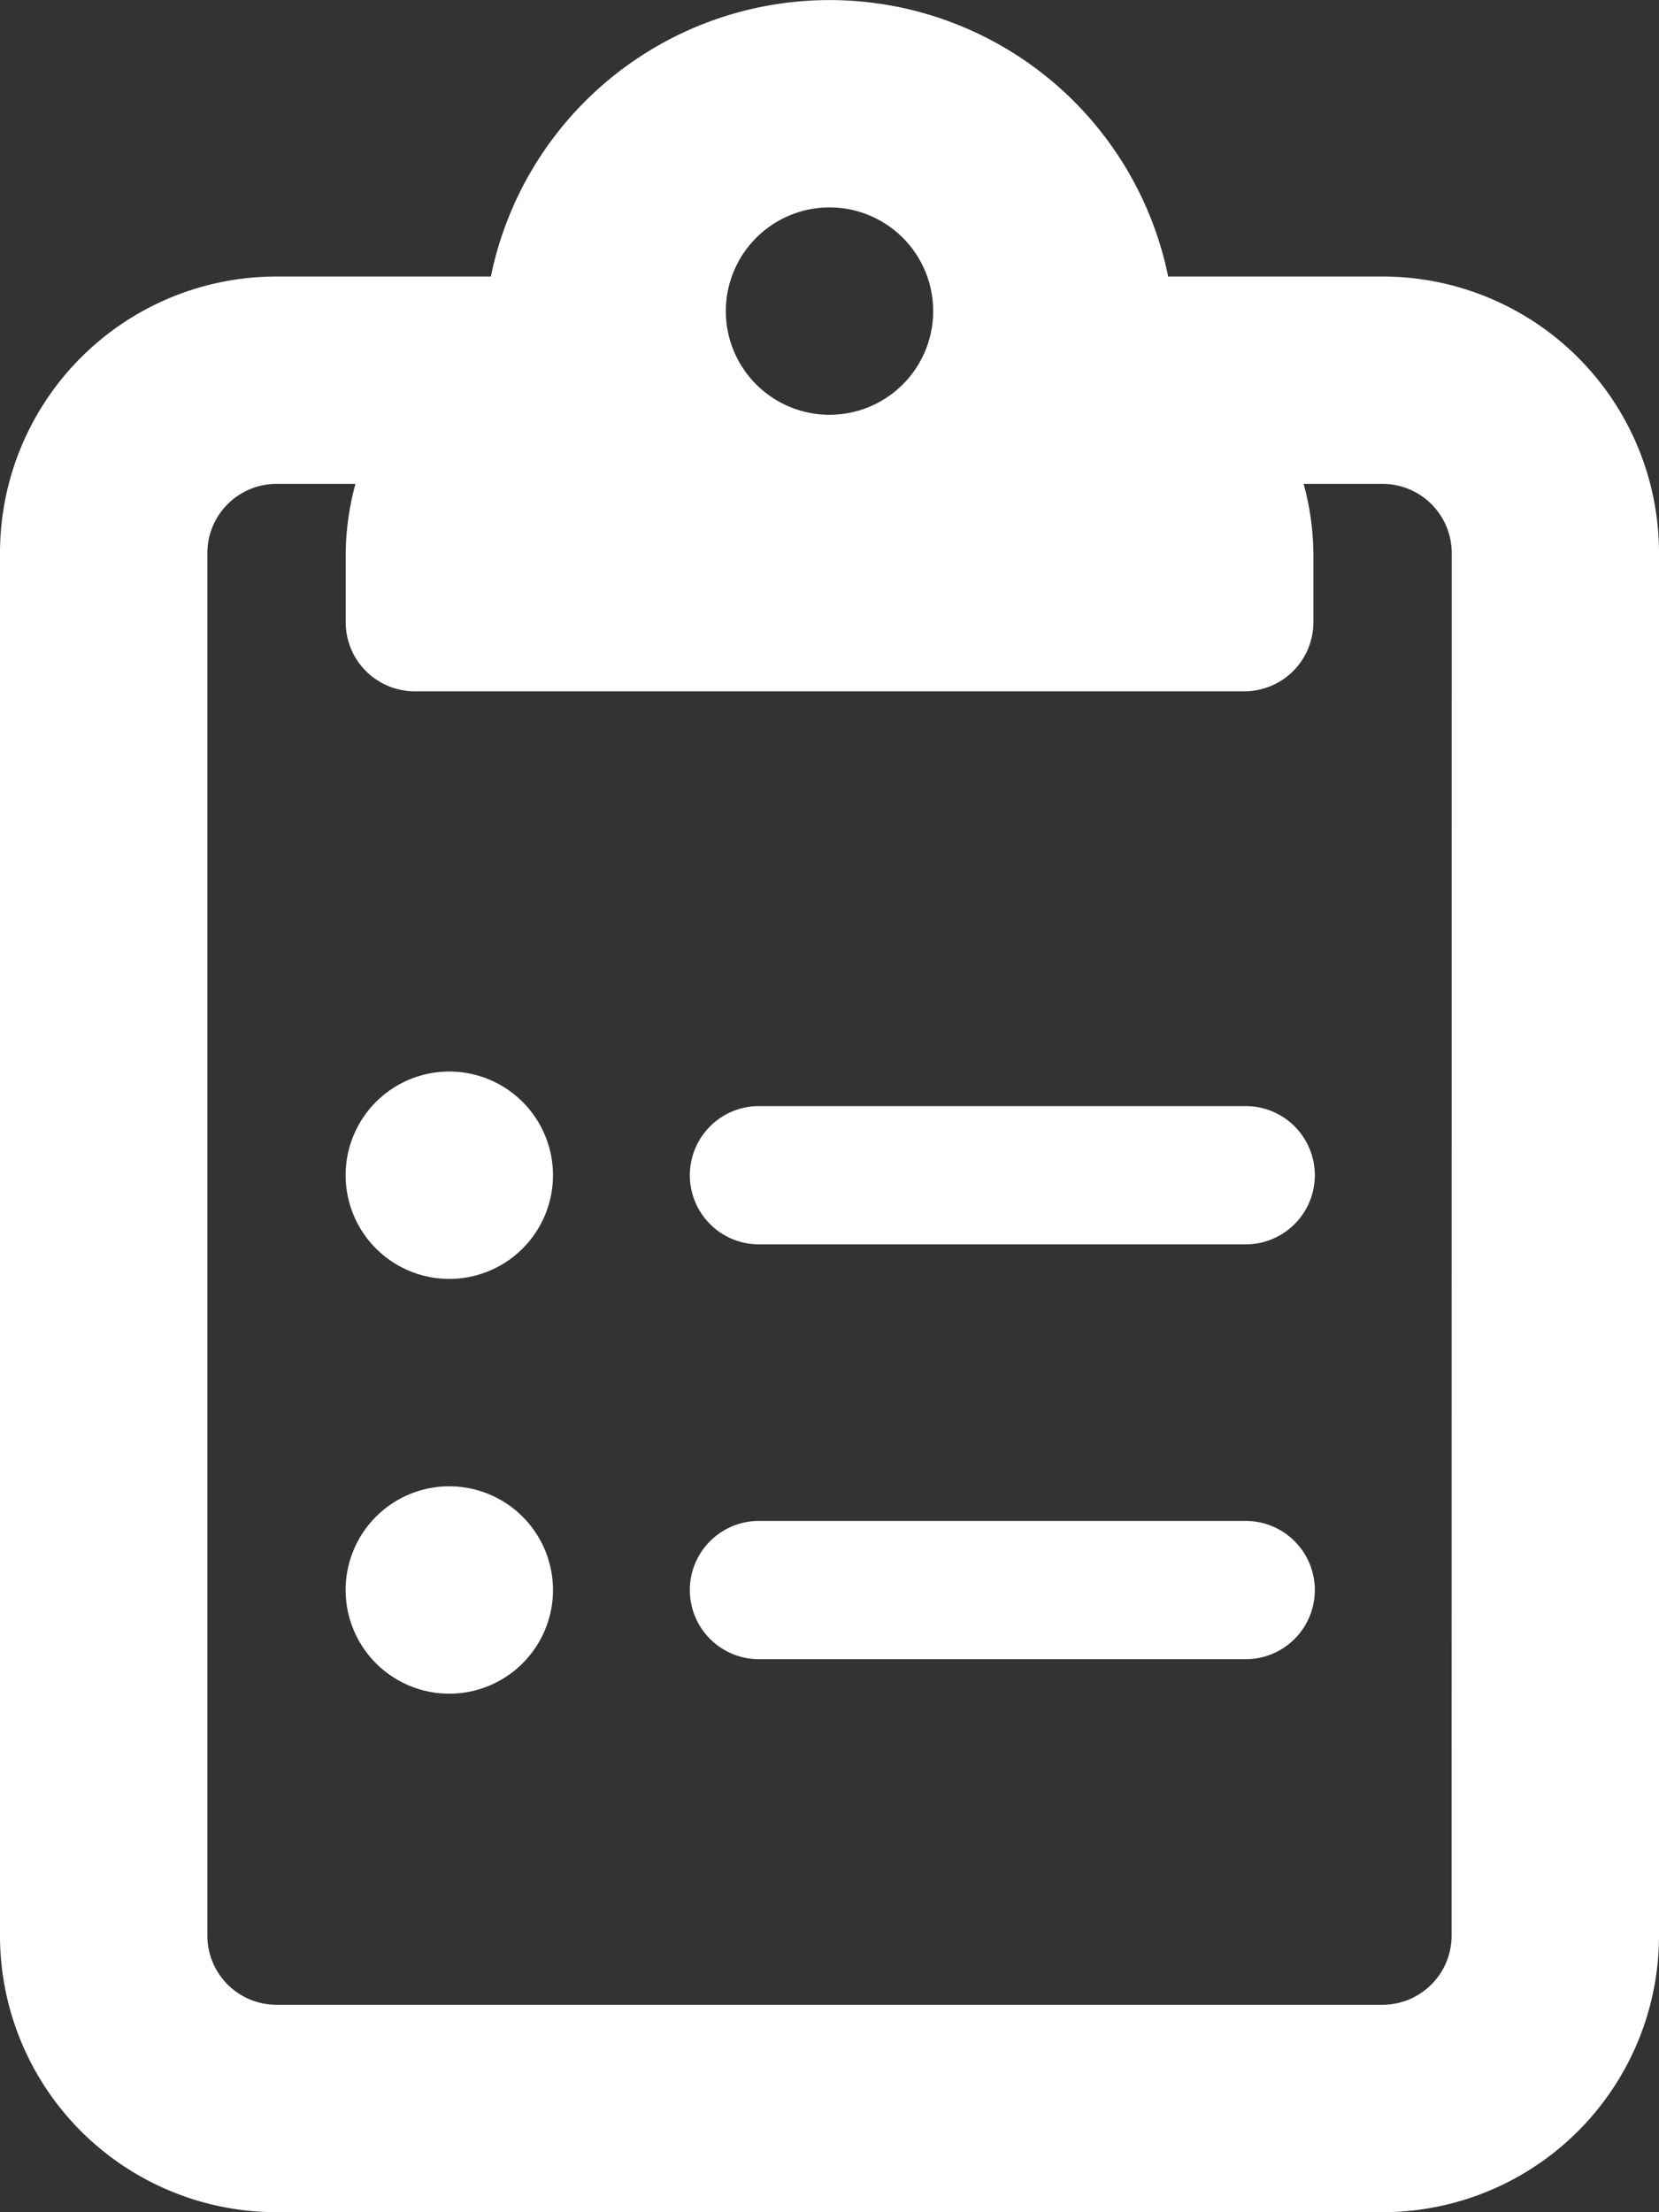
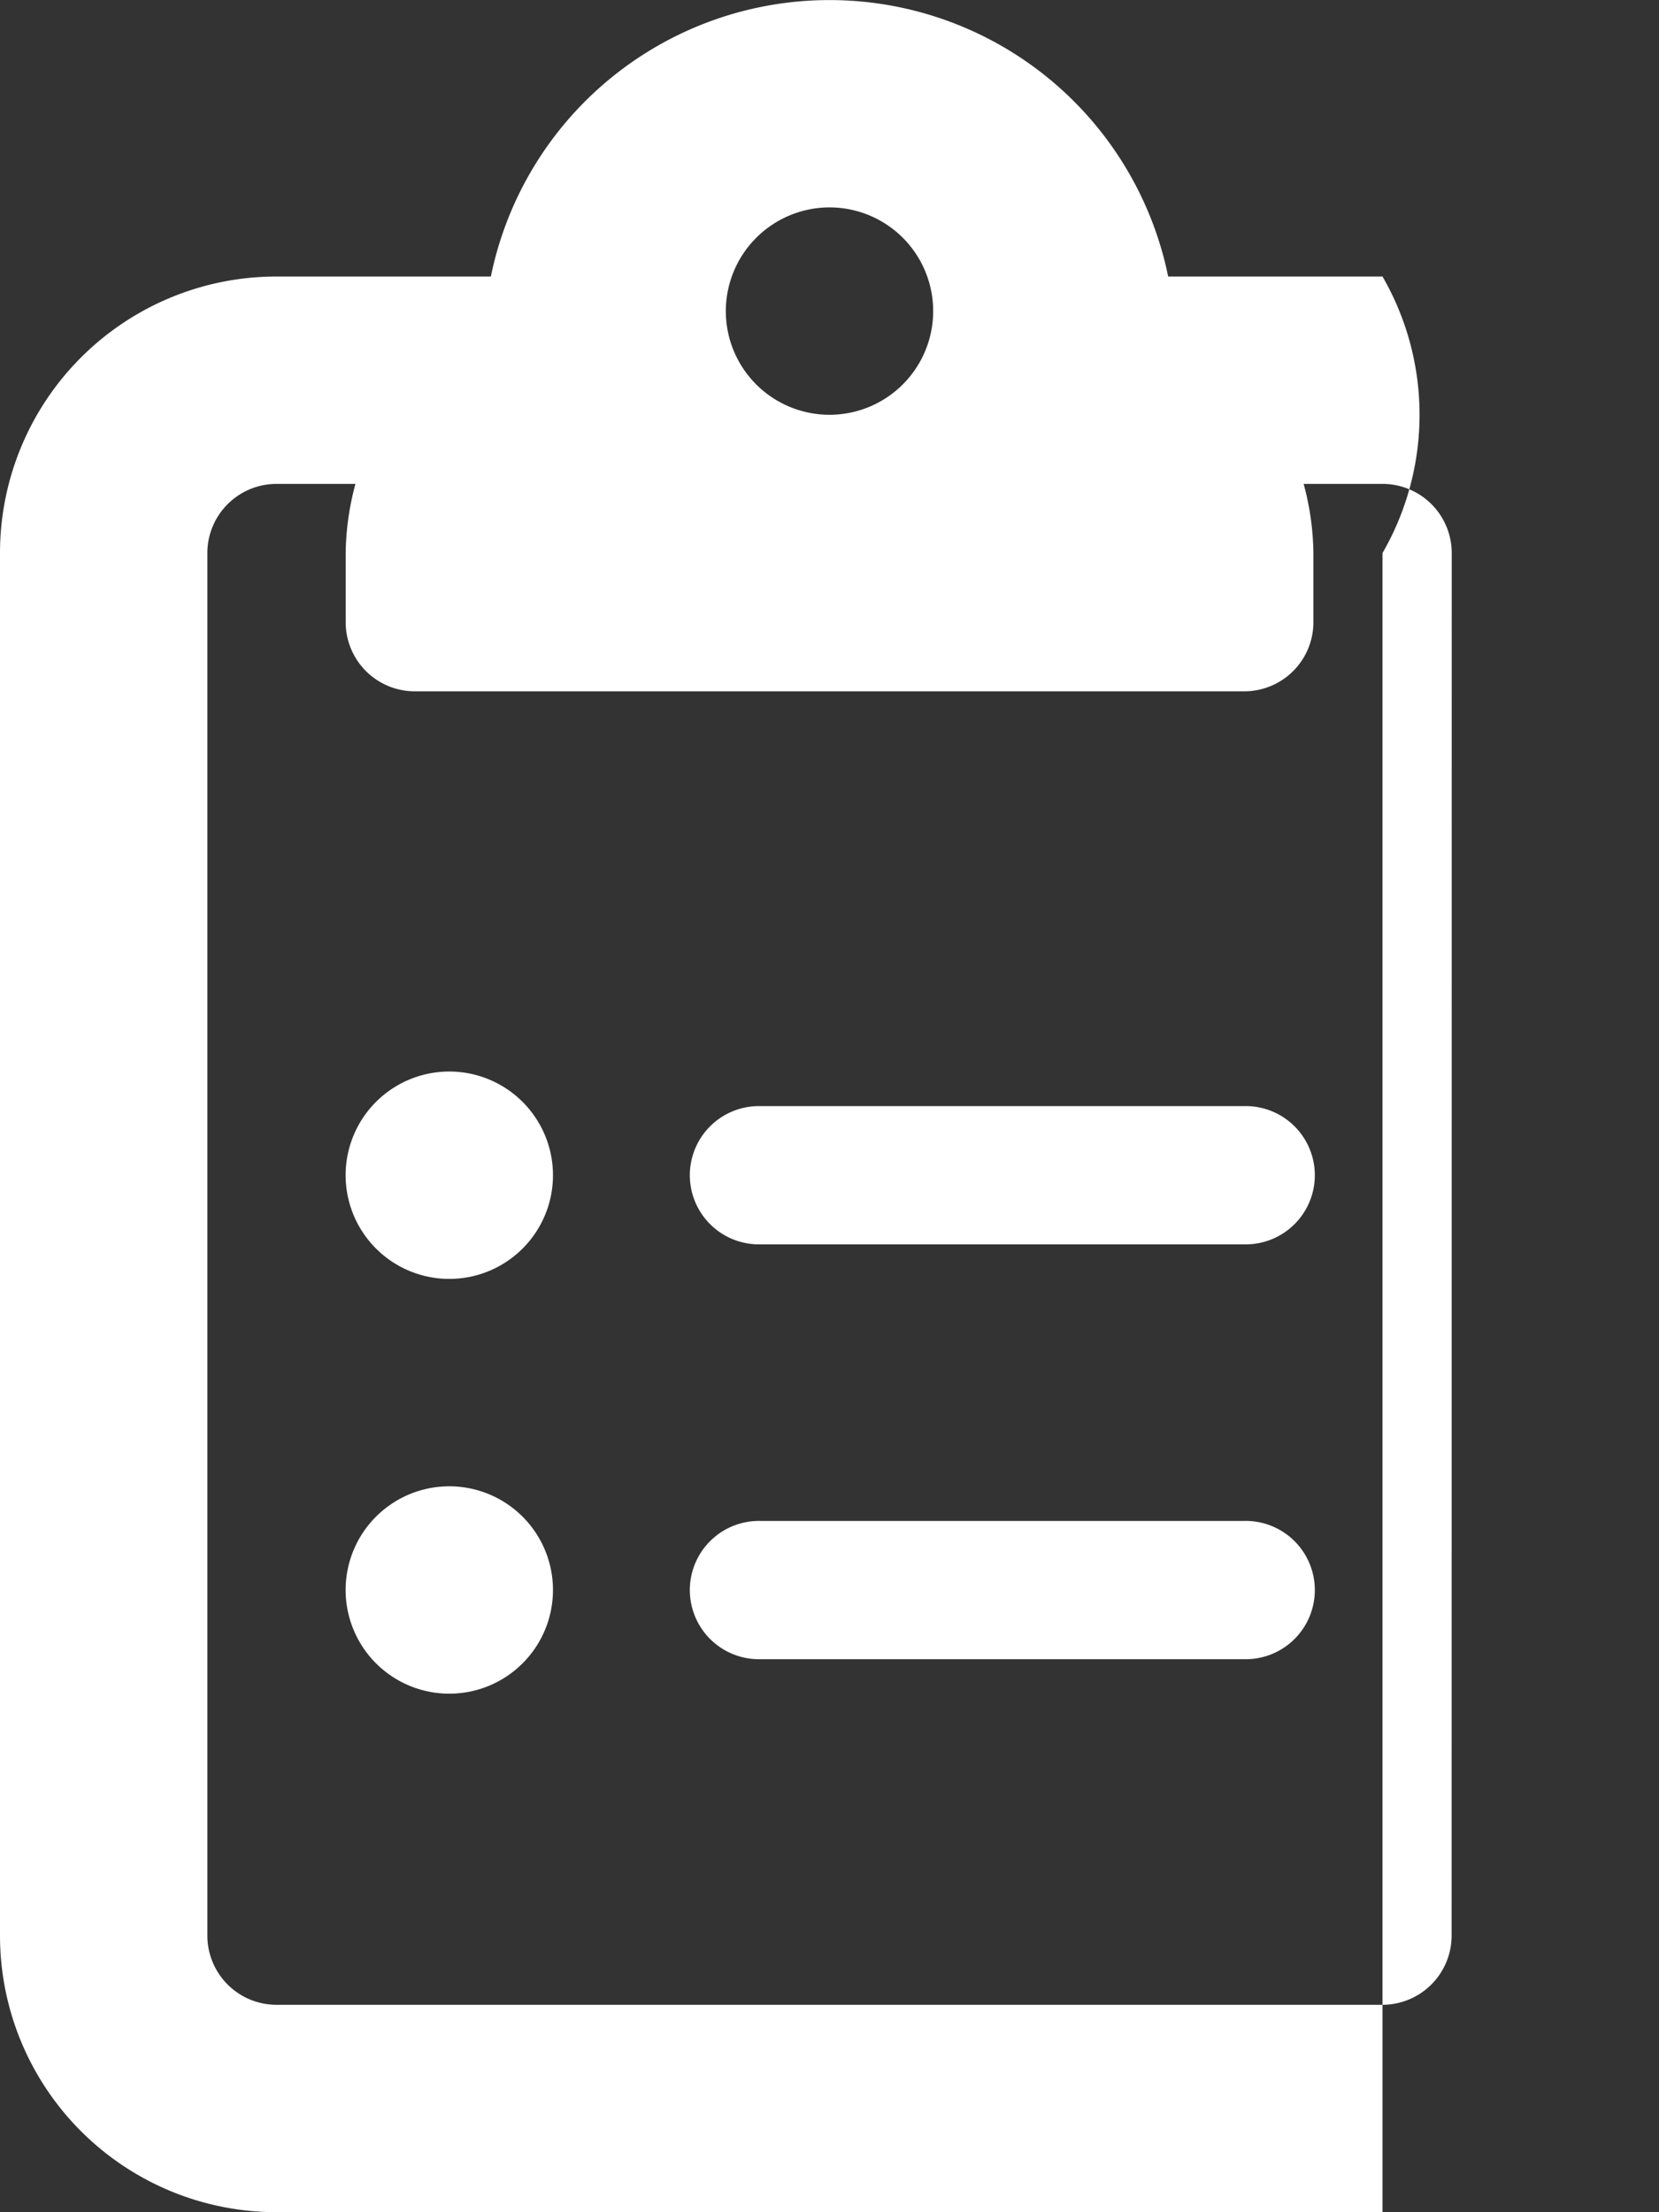
<svg xmlns="http://www.w3.org/2000/svg" width="56.726" height="75.633" viewBox="0 0 56.726 75.633">
  <rect x="0" y="0" width="56.726" height="75.633" fill="#333333" stroke="none" />
-   <path id="clipboard-list" d="M15.363,36.635a3.545,3.545,0,1,0,3.545,3.545A3.546,3.546,0,0,0,15.363,36.635Zm0,14.181a3.545,3.545,0,1,0,3.545,3.545A3.546,3.546,0,0,0,15.363,50.816ZM42.545,52H26a2.364,2.364,0,1,0,0,4.727H42.545a2.364,2.364,0,1,0,0-4.727ZM47.272,9.454H39.943a11.819,11.819,0,0,0-23.159,0H9.454A9.454,9.454,0,0,0,0,18.908V66.179a9.454,9.454,0,0,0,9.454,9.454H47.272a9.454,9.454,0,0,0,9.454-9.454V18.908A9.454,9.454,0,0,0,47.272,9.454ZM28.363,7.091a3.545,3.545,0,1,1-3.545,3.545A3.549,3.549,0,0,1,28.363,7.091ZM49.635,66.179a2.367,2.367,0,0,1-2.364,2.364H9.454a2.367,2.367,0,0,1-2.364-2.364V18.908a2.367,2.367,0,0,1,2.364-2.364h2.7a9.372,9.372,0,0,0-.334,2.364v2.364a2.364,2.364,0,0,0,2.364,2.364H42.545a2.364,2.364,0,0,0,2.364-2.364V18.908a9.372,9.372,0,0,0-.334-2.364h2.7a2.367,2.367,0,0,1,2.364,2.364ZM42.545,37.817H26a2.364,2.364,0,1,0,0,4.727H42.545a2.364,2.364,0,1,0,0-4.727Z" fill="#fff" />
+   <path id="clipboard-list" d="M15.363,36.635a3.545,3.545,0,1,0,3.545,3.545A3.546,3.546,0,0,0,15.363,36.635Zm0,14.181a3.545,3.545,0,1,0,3.545,3.545A3.546,3.546,0,0,0,15.363,50.816ZM42.545,52H26a2.364,2.364,0,1,0,0,4.727H42.545a2.364,2.364,0,1,0,0-4.727ZM47.272,9.454H39.943a11.819,11.819,0,0,0-23.159,0H9.454A9.454,9.454,0,0,0,0,18.908V66.179a9.454,9.454,0,0,0,9.454,9.454H47.272V18.908A9.454,9.454,0,0,0,47.272,9.454ZM28.363,7.091a3.545,3.545,0,1,1-3.545,3.545A3.549,3.549,0,0,1,28.363,7.091ZM49.635,66.179a2.367,2.367,0,0,1-2.364,2.364H9.454a2.367,2.367,0,0,1-2.364-2.364V18.908a2.367,2.367,0,0,1,2.364-2.364h2.7a9.372,9.372,0,0,0-.334,2.364v2.364a2.364,2.364,0,0,0,2.364,2.364H42.545a2.364,2.364,0,0,0,2.364-2.364V18.908a9.372,9.372,0,0,0-.334-2.364h2.7a2.367,2.367,0,0,1,2.364,2.364ZM42.545,37.817H26a2.364,2.364,0,1,0,0,4.727H42.545a2.364,2.364,0,1,0,0-4.727Z" fill="#fff" />
</svg>